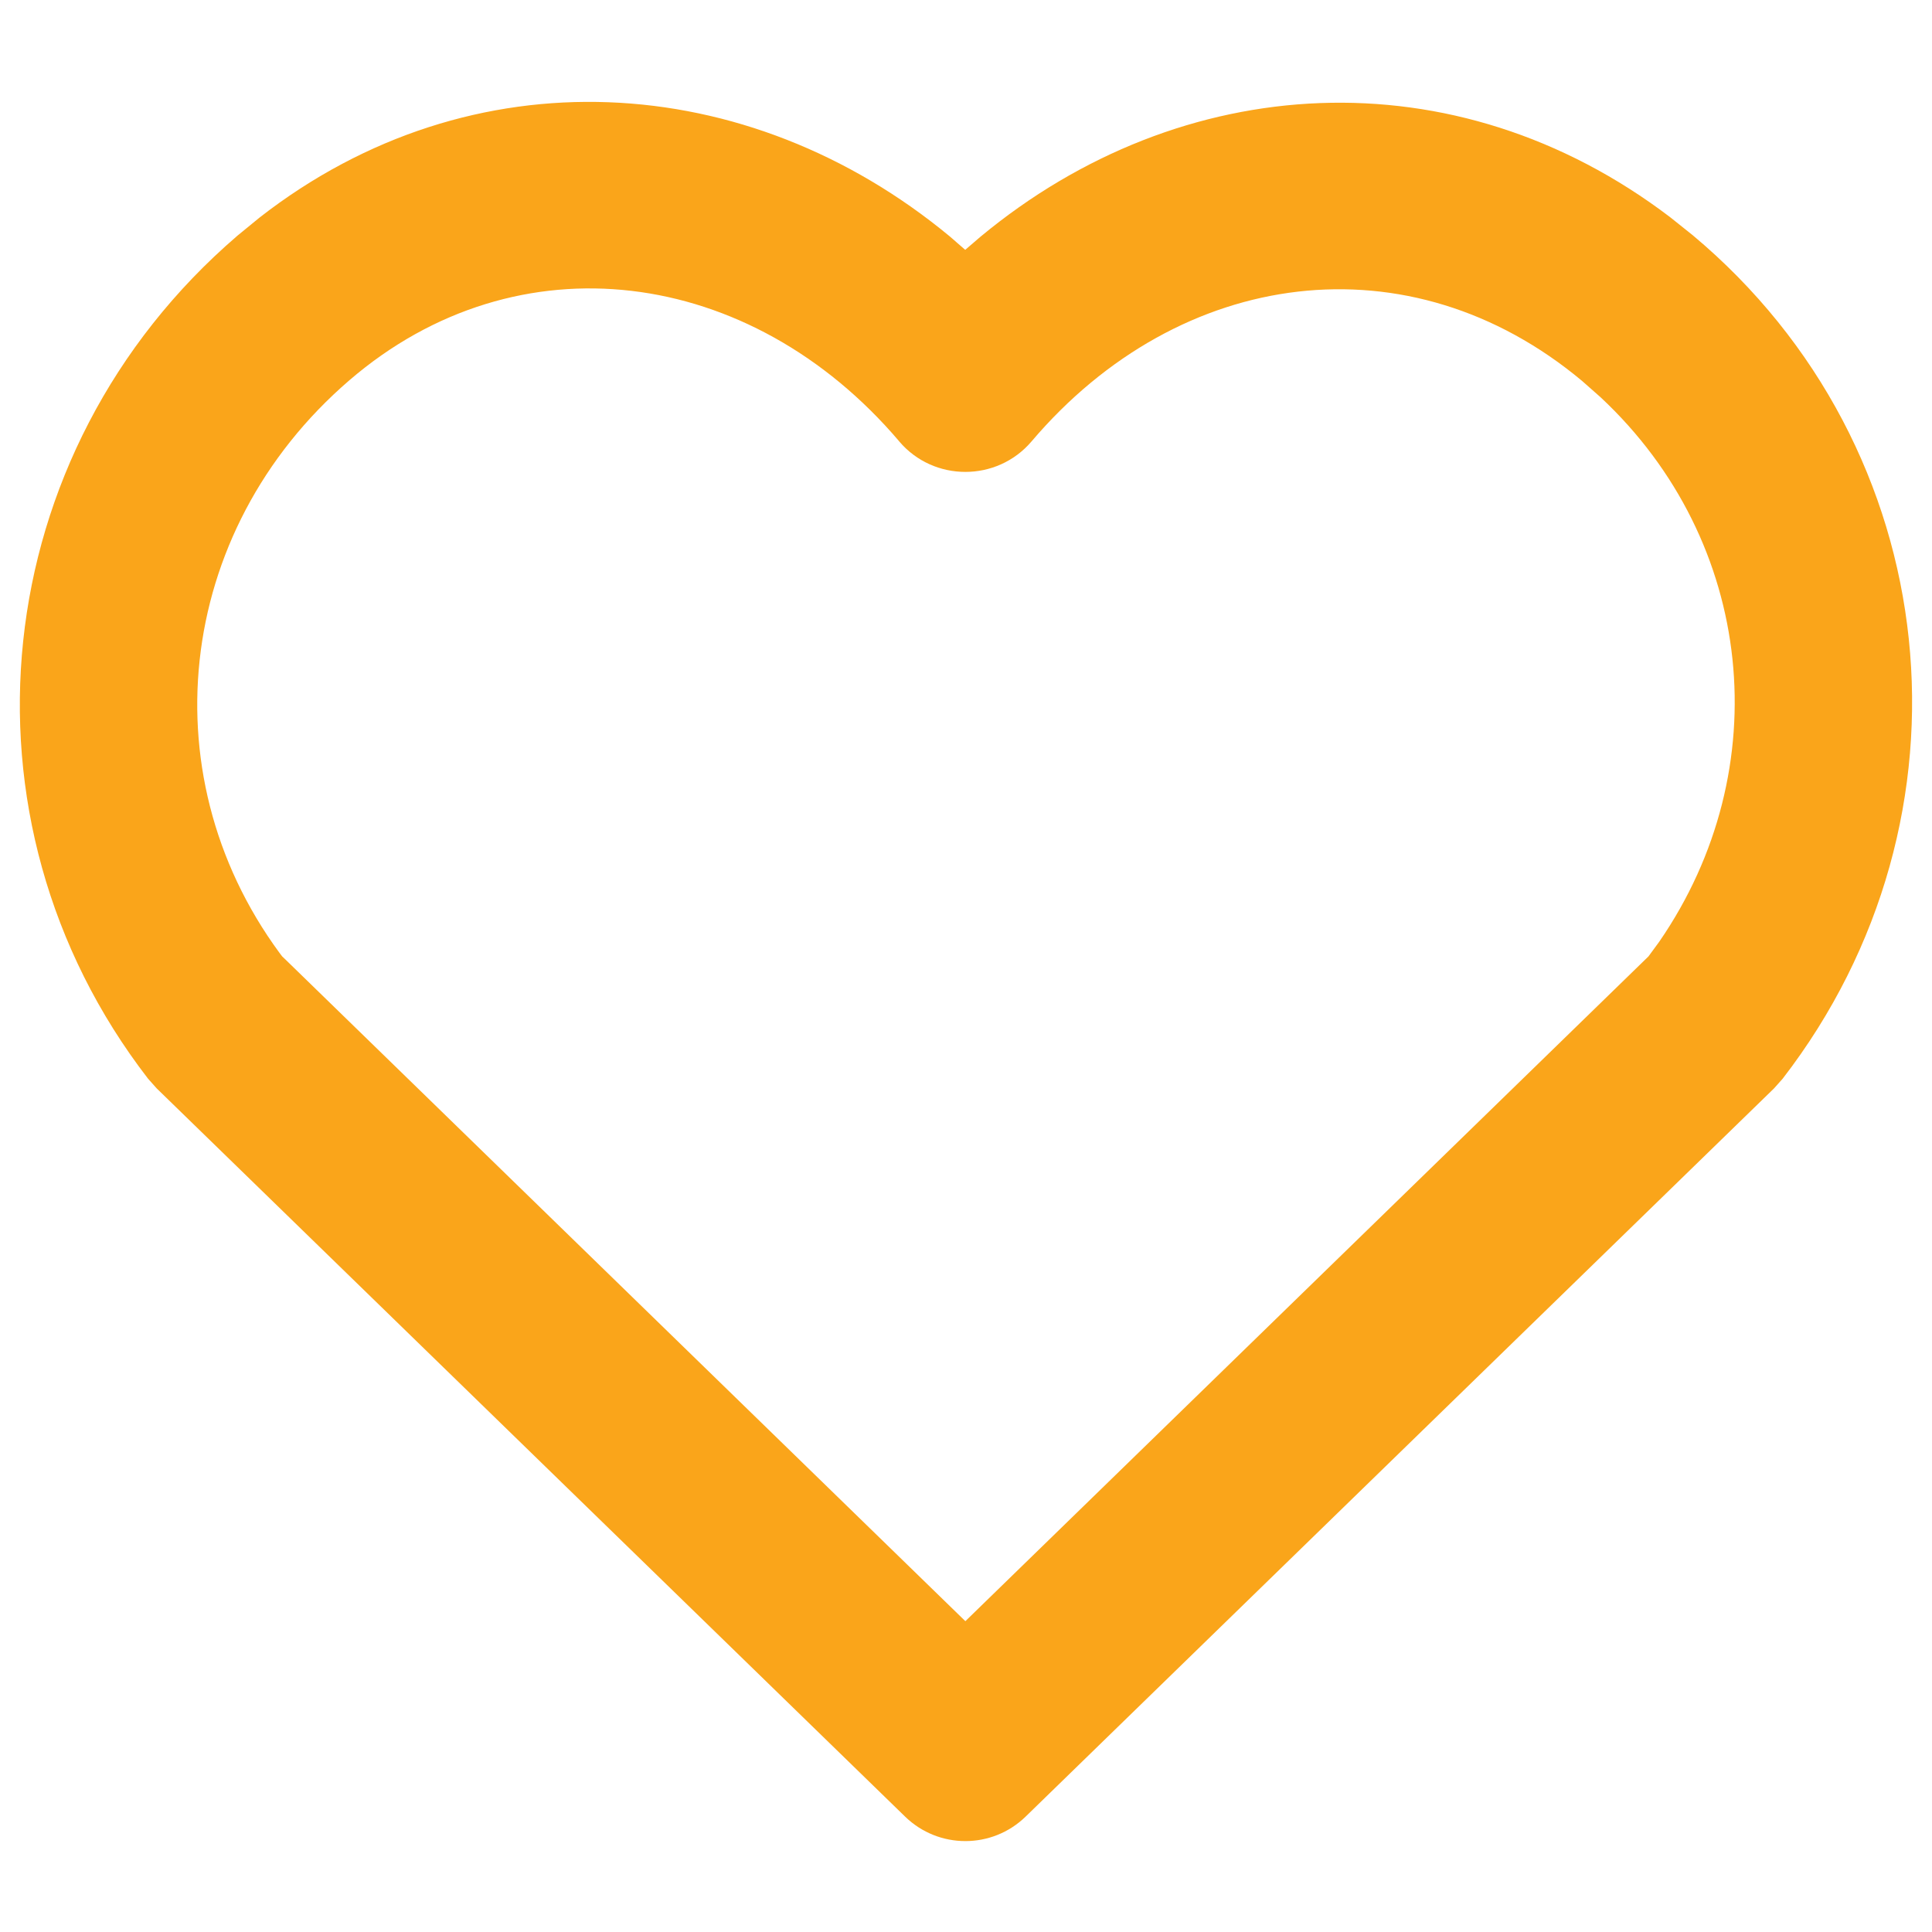
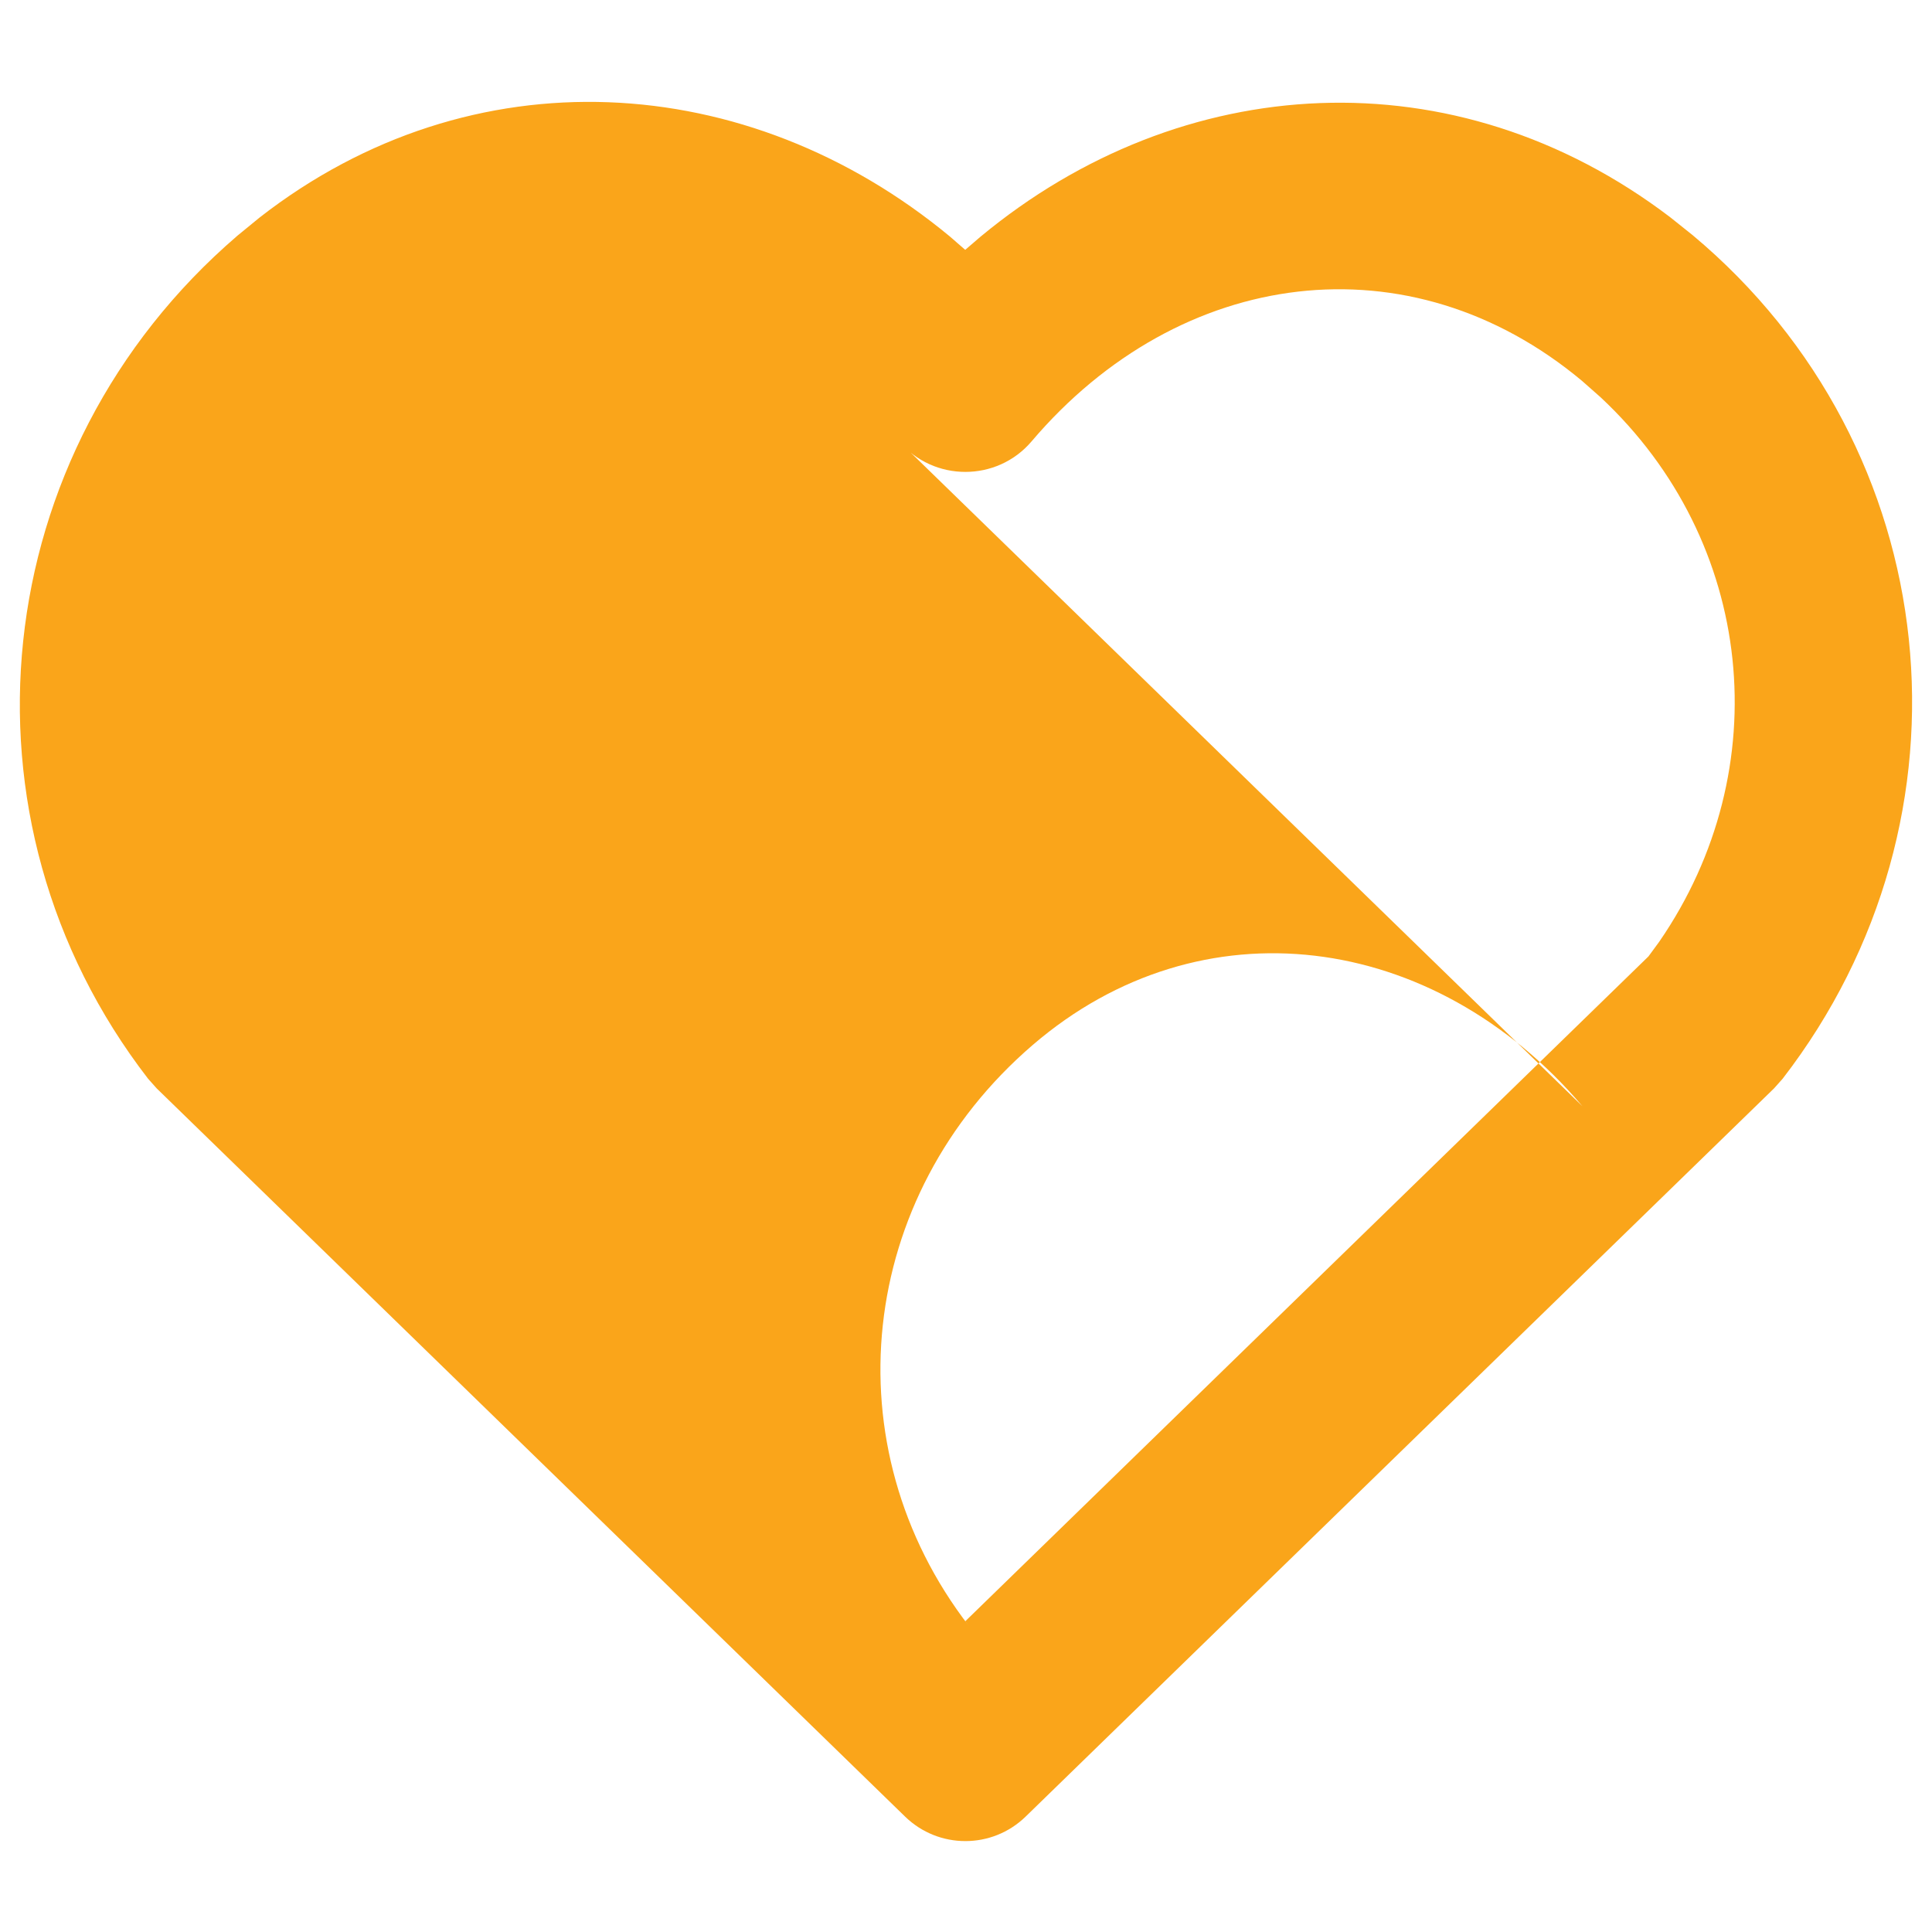
<svg xmlns="http://www.w3.org/2000/svg" id="Layer_1" data-name="Layer 1" viewBox="0 0 512 512">
  <defs>
    <style>
      .cls-1 {
        fill: #faa51a;
      }
    </style>
  </defs>
  <g id="Icon_UI_heart" data-name="Icon/UI/heart">
    <g id="Group">
-       <path id="Path" class="cls-1" d="m62.84,62.53C-3.74,119.78-13.9,217.05,39.24,285.87l2.28,2.56,198.34,192.99c8.89,8.65,23.05,8.65,31.94,0l198.34-192.99,2.28-2.56c53.47-69.24,43.62-167.12-23.85-223.55l-6.04-4.82c-56.98-43.29-129.42-38.94-182.69,5.23l-4.05,3.48-4.08-3.55c-53.55-44.34-126.69-48.83-182.92-5.01l-5.96,4.88Zm175.46,54.45c9.16,10.78,25.91,10.77,35.07,0,39.37-46.32,100.27-54.2,145.93-16l4.88,4.31c40.94,38.23,47.04,98.55,15.54,144.27l-2.86,3.9-181.03,176.17L74.78,253.44l.97,1.31c-36.73-47.57-29.81-113.86,16.87-154,44.54-38.3,106.21-30.22,145.69,16.22Z" />
+       <path id="Path" class="cls-1" d="m62.84,62.53C-3.74,119.78-13.9,217.05,39.24,285.87l2.28,2.56,198.34,192.99c8.89,8.65,23.05,8.65,31.94,0l198.34-192.99,2.28-2.56c53.47-69.24,43.62-167.12-23.85-223.55l-6.04-4.82c-56.98-43.29-129.42-38.94-182.69,5.23l-4.05,3.48-4.08-3.55c-53.55-44.34-126.69-48.83-182.92-5.01l-5.96,4.88Zm175.46,54.45c9.16,10.78,25.91,10.77,35.07,0,39.37-46.32,100.27-54.2,145.93-16l4.88,4.31c40.94,38.23,47.04,98.55,15.54,144.27l-2.86,3.9-181.03,176.17l.97,1.31c-36.73-47.57-29.81-113.86,16.87-154,44.54-38.3,106.21-30.22,145.69,16.22Z" />
    </g>
  </g>
</svg>